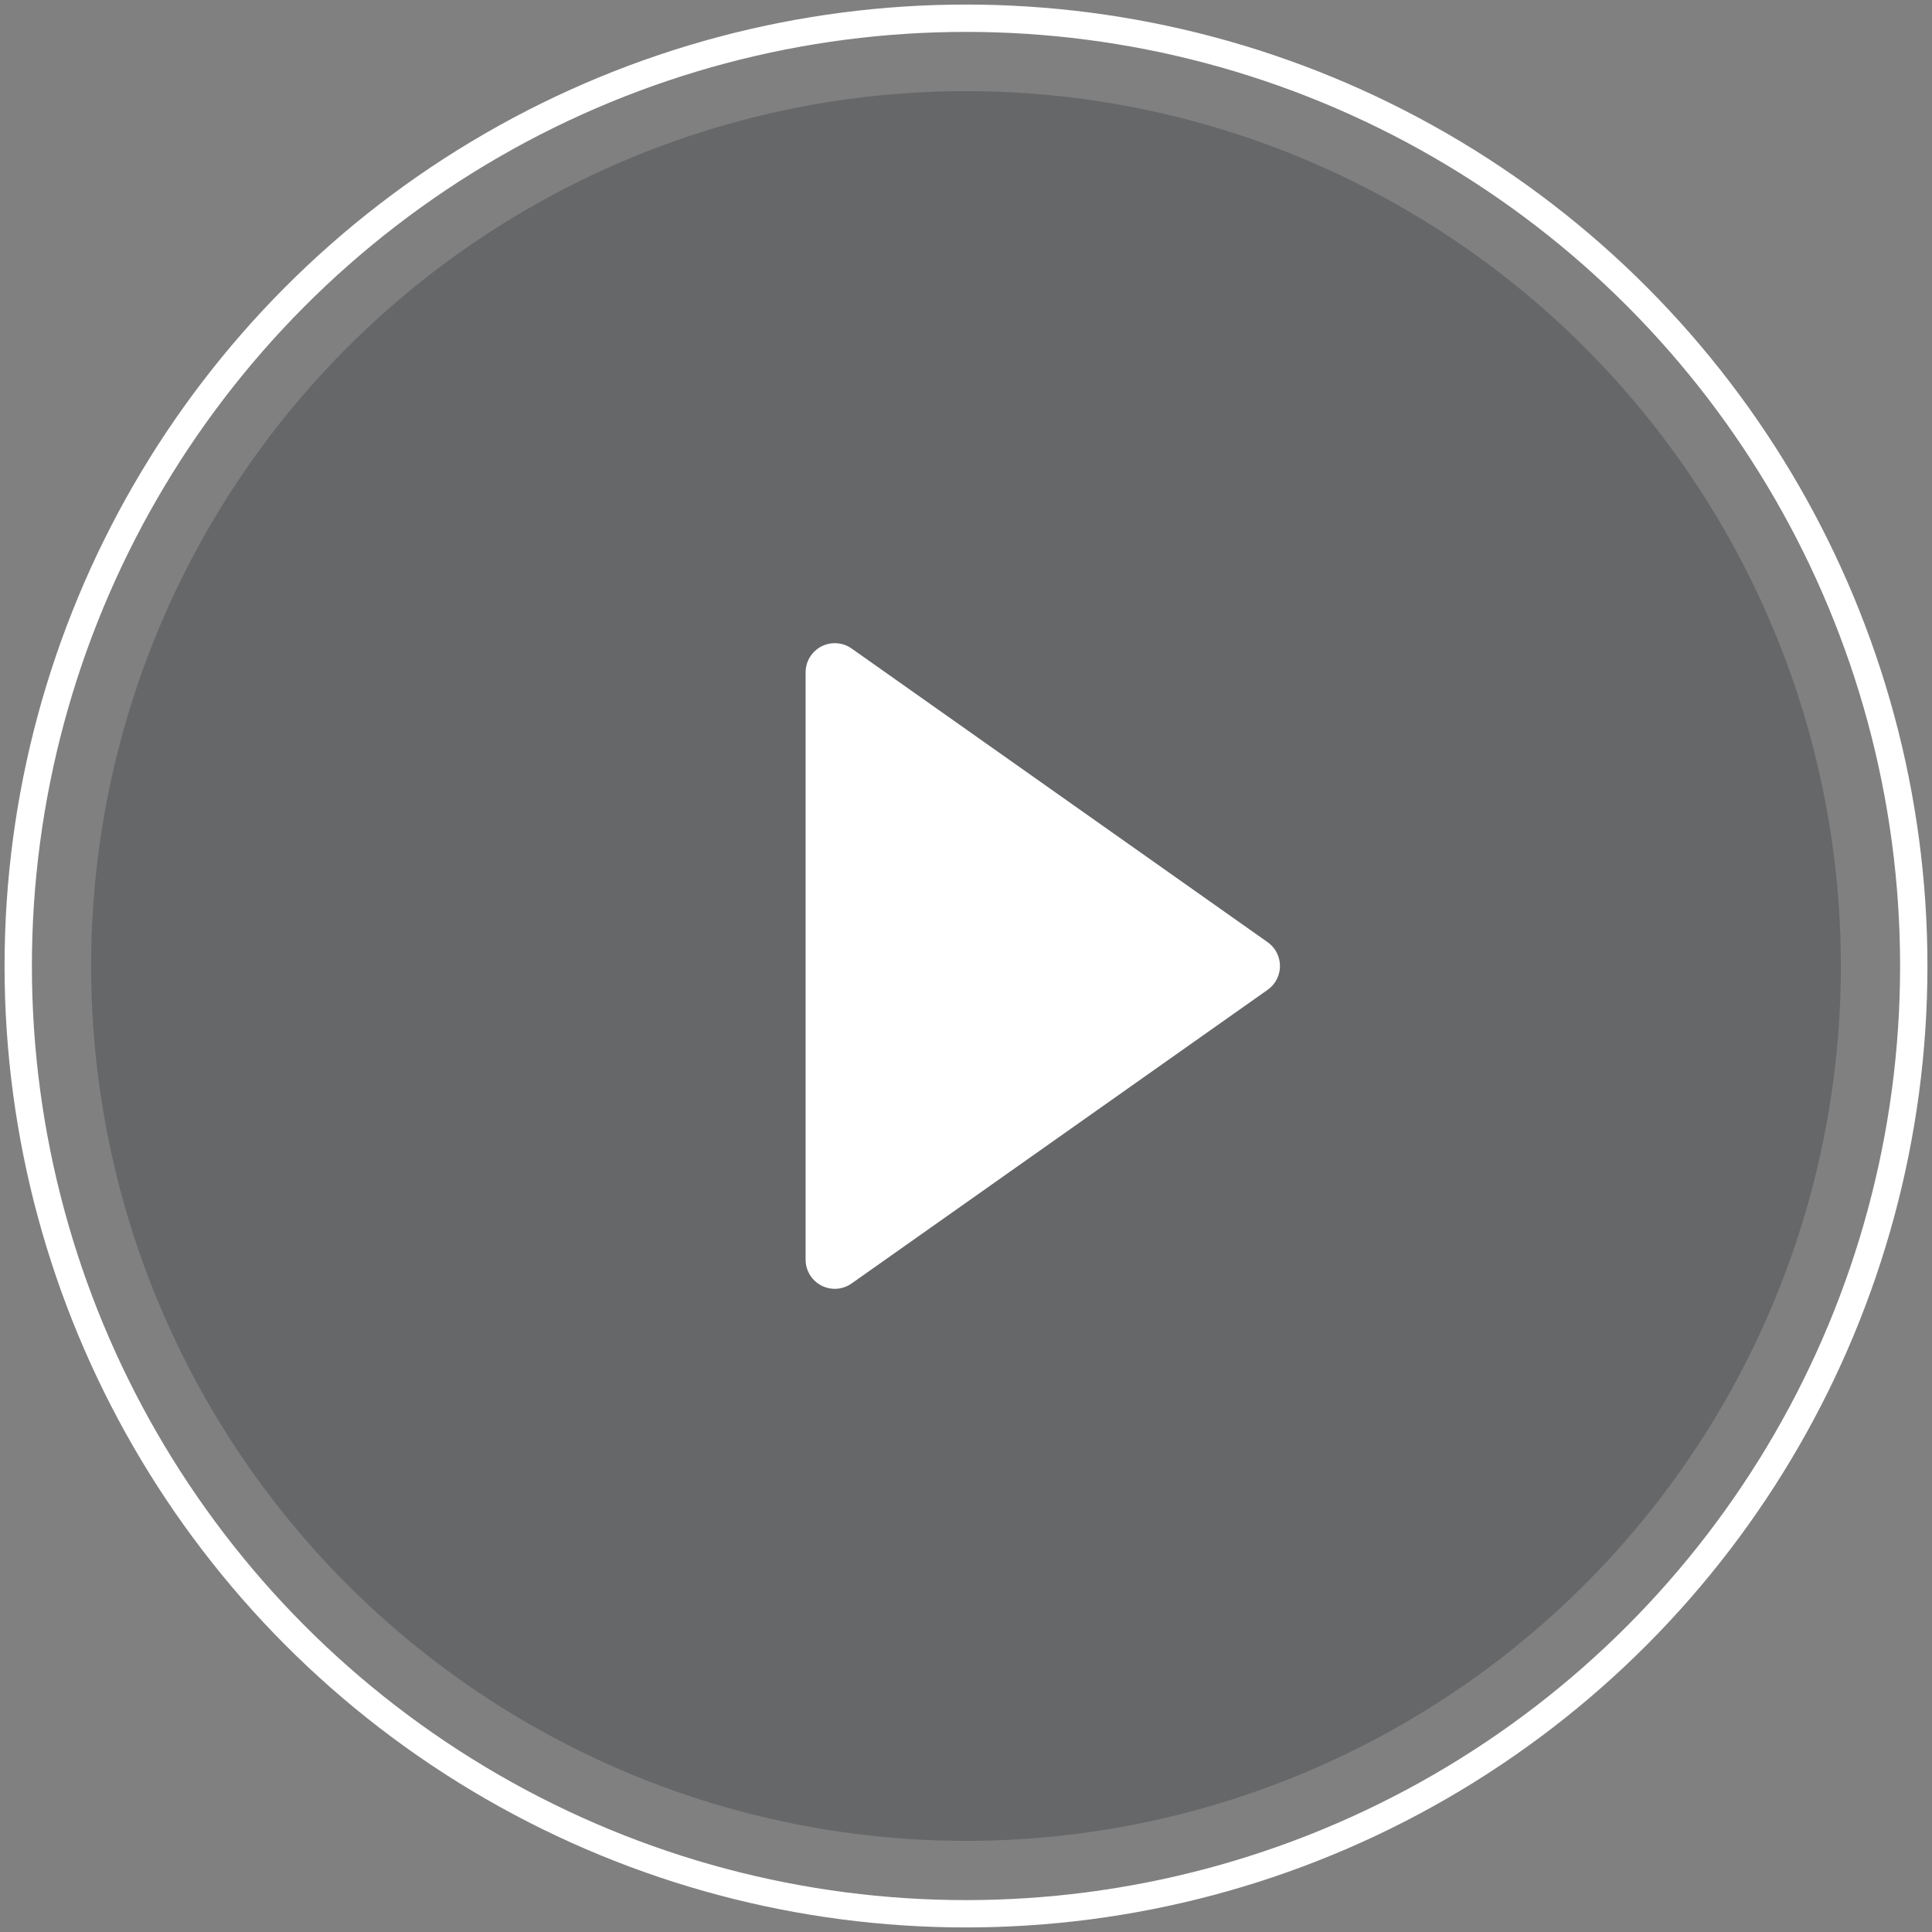
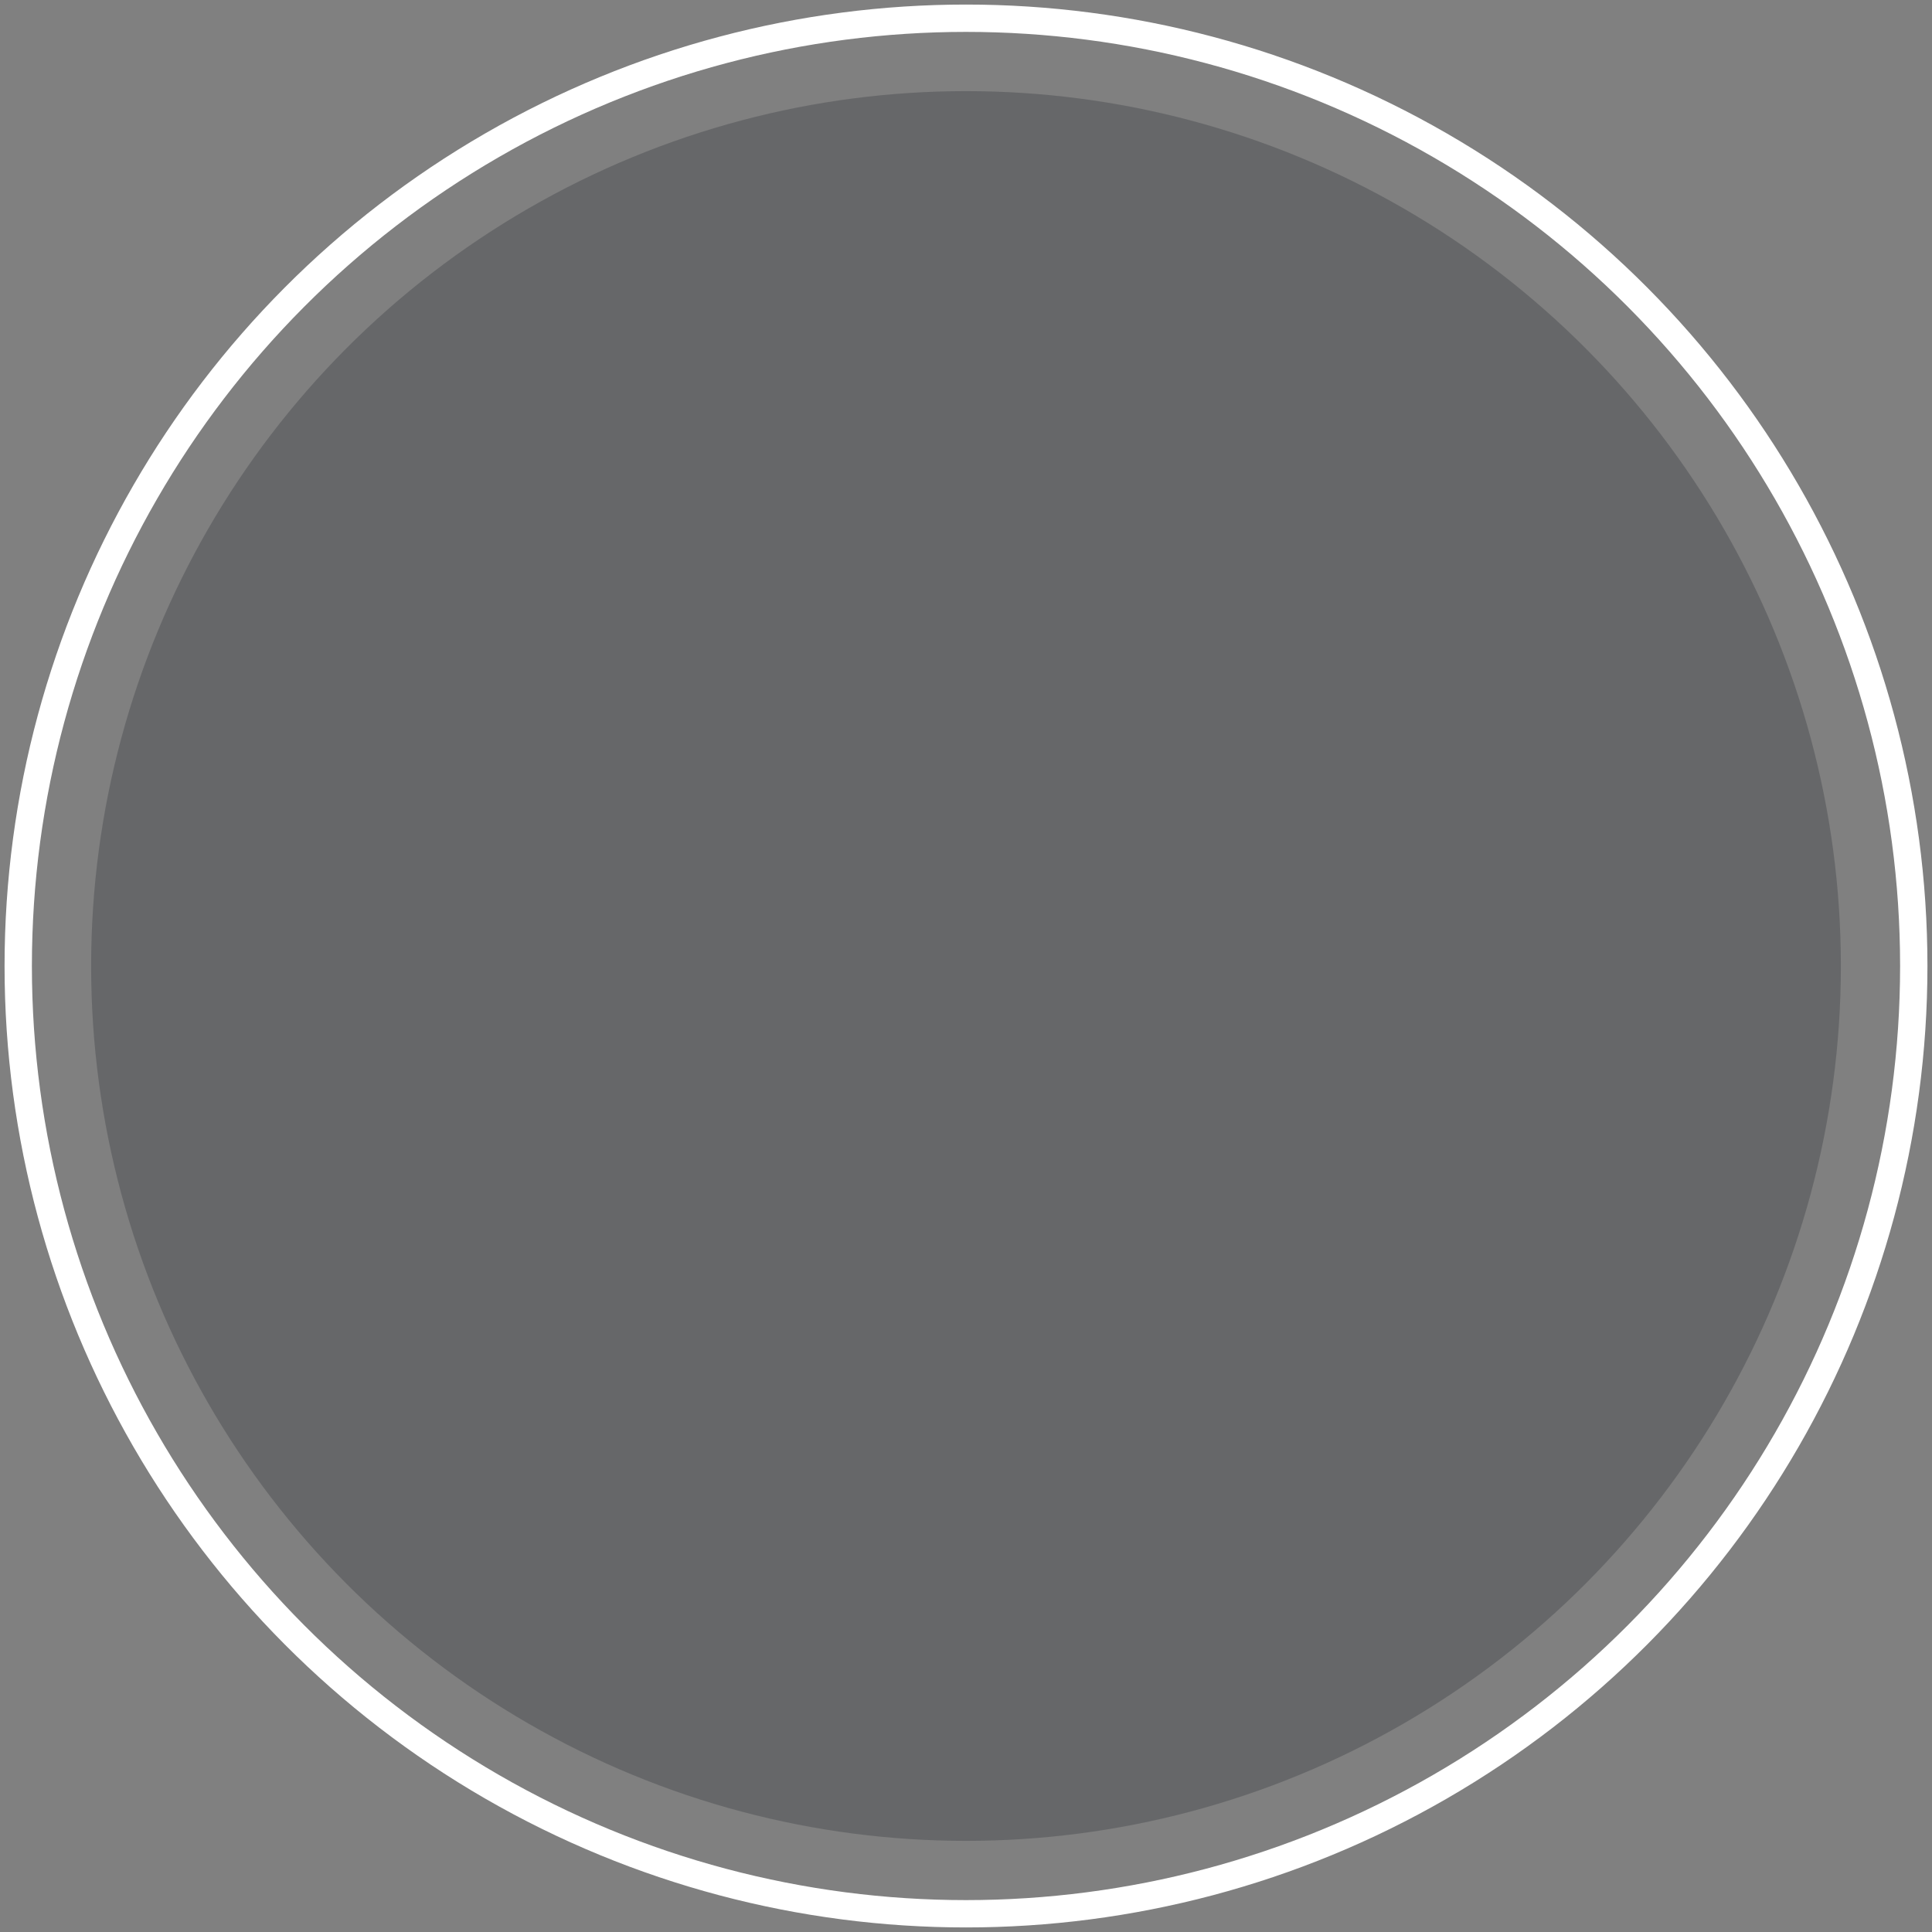
<svg xmlns="http://www.w3.org/2000/svg" width="106px" height="106px" viewBox="0 0 106 106" version="1.1">
  <rect x="0" y="0" width="106" height="106" fill="#808080" stroke="none" />
  <title>play-btn</title>
  <desc>Created with Sketch.</desc>
  <g id="Page-1" stroke="none" stroke-width="1" fill="none" fill-rule="evenodd">
    <g id="Images" transform="translate(-282, -1118)">
      <g id="play-btn" transform="translate(283, 1119)">
        <circle id="Oval" stroke="#FFFFFF" stroke-width="1.5" cx="52" cy="52" r="52" />
        <circle id="Oval" fill-opacity="0.202" fill="#020613" cx="52" cy="52" r="48" />
-         <path d="M57.52,39.665 L73.632,62.49 C74.142,63.212 73.969,64.21 73.248,64.72 C72.978,64.911 72.655,65.013 72.325,65.013 L40.101,65.013 C39.217,65.013 38.501,64.297 38.501,63.413 C38.501,63.082 38.603,62.76 38.793,62.49 L54.906,39.665 C55.415,38.943 56.414,38.771 57.135,39.28 C57.285,39.386 57.415,39.516 57.52,39.665 Z" id="Triangle" fill="#FFFFFF" transform="translate(56.213, 52) rotate(-270) translate(-56.213, -52) " />
      </g>
    </g>
  </g>
</svg>